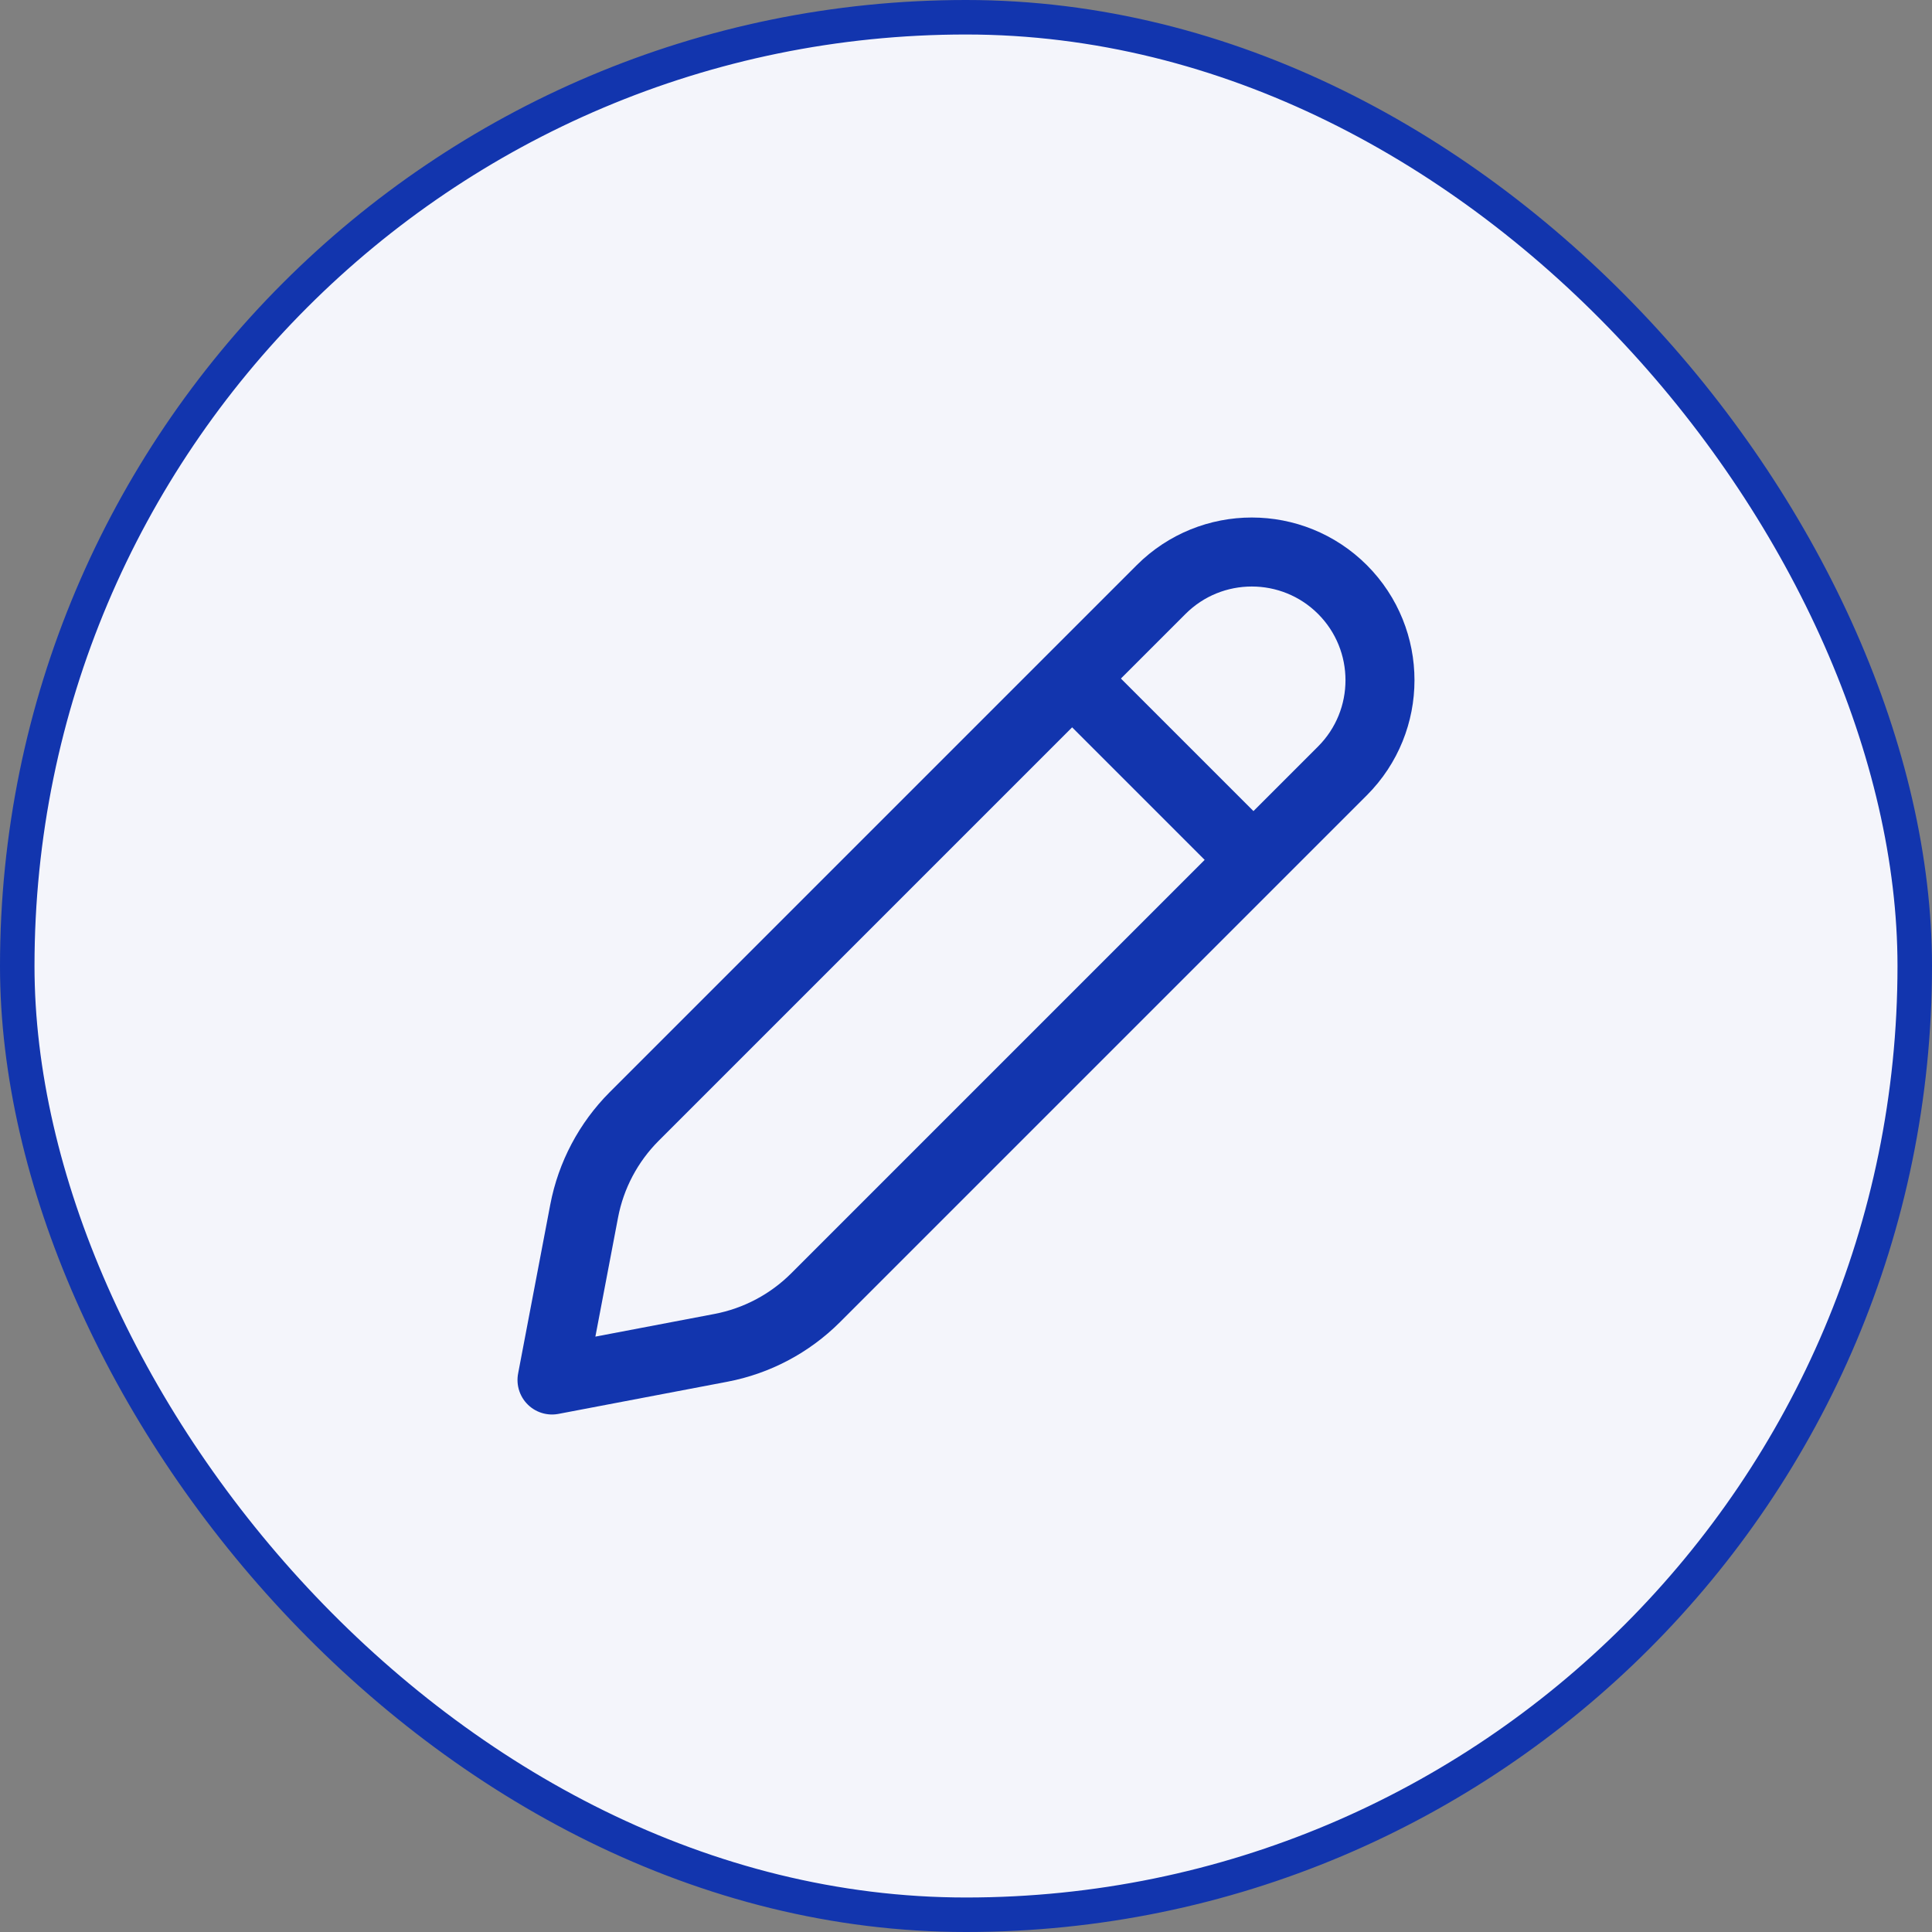
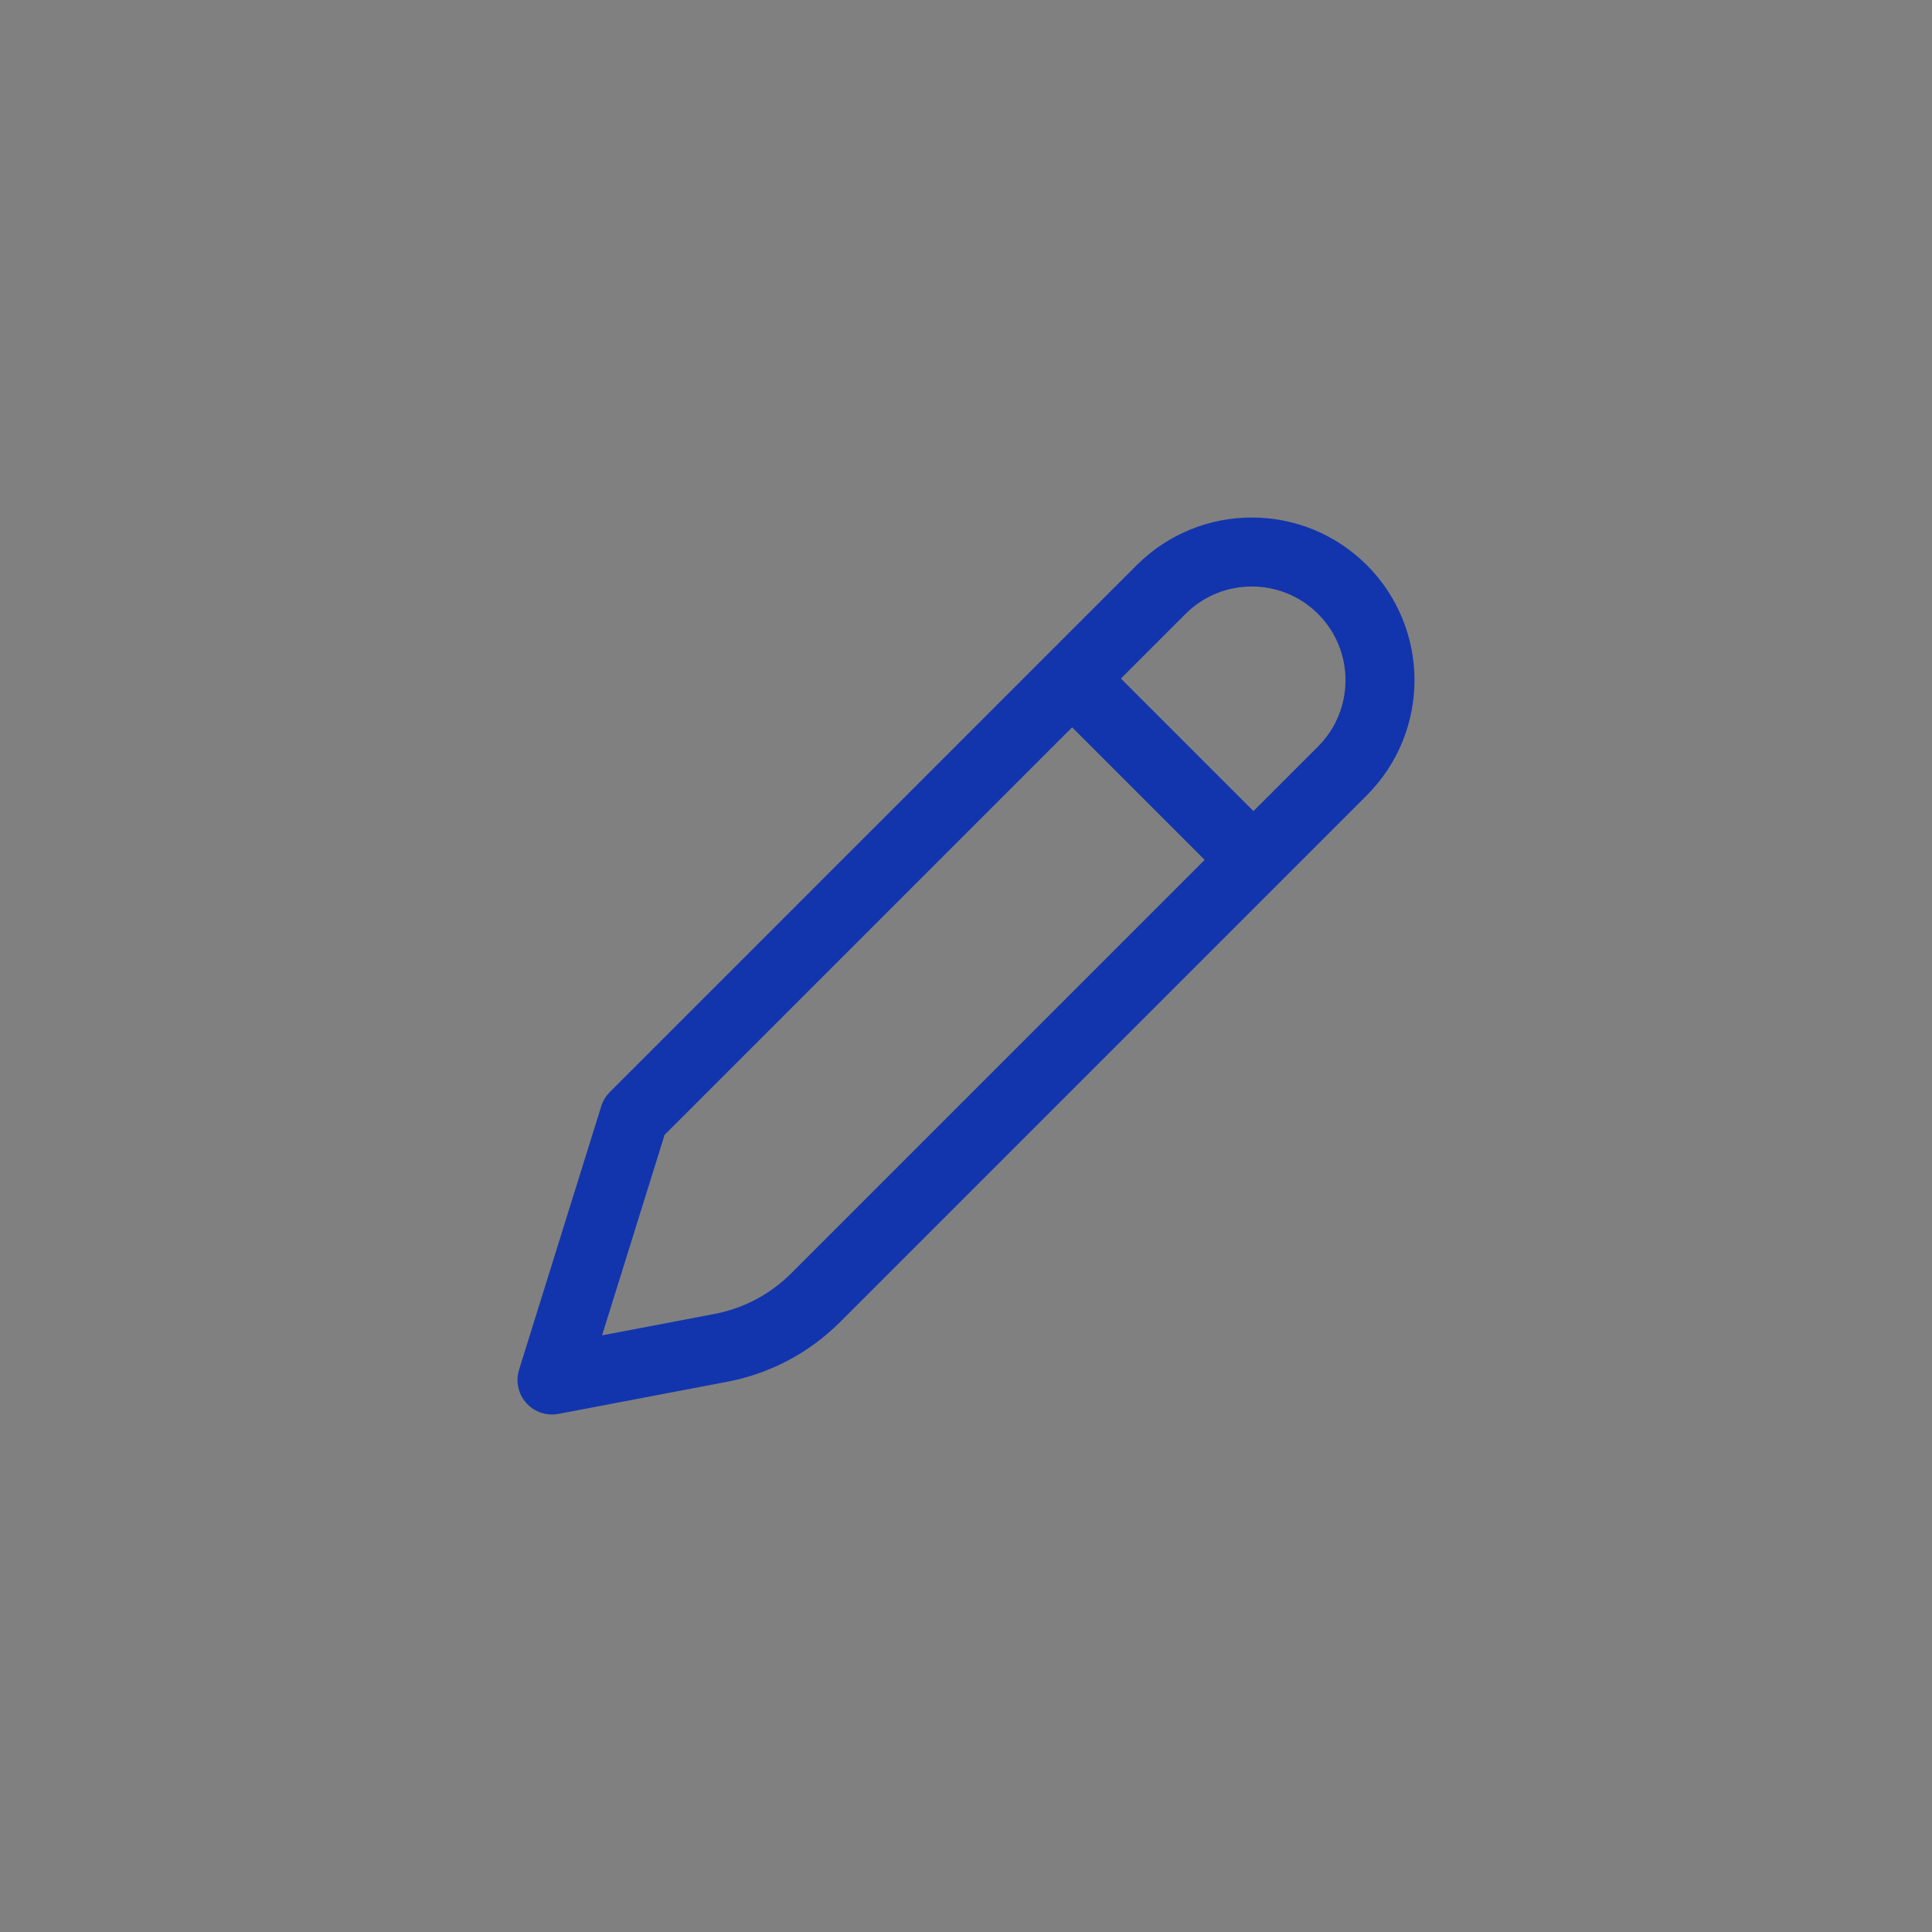
<svg xmlns="http://www.w3.org/2000/svg" width="28" height="28" viewBox="0 0 28 28" fill="none">
  <rect x="0" y="0" width="28" height="28" fill="#808080" stroke="none" />
-   <rect x="0.25" y="0.25" width="27.5" height="27.5" rx="13.75" fill="#1235AE" />
-   <rect x="0.25" y="0.25" width="27.5" height="27.5" rx="13.75" fill="white" fill-opacity="0.95" />
-   <rect x="0.25" y="0.25" width="27.5" height="27.5" rx="13.75" stroke="#1235AE" stroke-width="0.5" />
-   <path d="M15.591 9.887L18.113 12.409M8 20L10.448 19.534C10.968 19.435 11.445 19.182 11.819 18.809L19.456 11.172C20.181 10.446 20.181 9.27 19.456 8.544C18.73 7.819 17.554 7.819 16.828 8.544L9.191 16.181C8.818 16.555 8.565 17.032 8.466 17.552L8 20Z" stroke="#1235AE" stroke-linecap="round" stroke-linejoin="round" />
+   <path d="M15.591 9.887L18.113 12.409M8 20L10.448 19.534C10.968 19.435 11.445 19.182 11.819 18.809L19.456 11.172C20.181 10.446 20.181 9.27 19.456 8.544C18.73 7.819 17.554 7.819 16.828 8.544L9.191 16.181L8 20Z" stroke="#1235AE" stroke-linecap="round" stroke-linejoin="round" />
</svg>